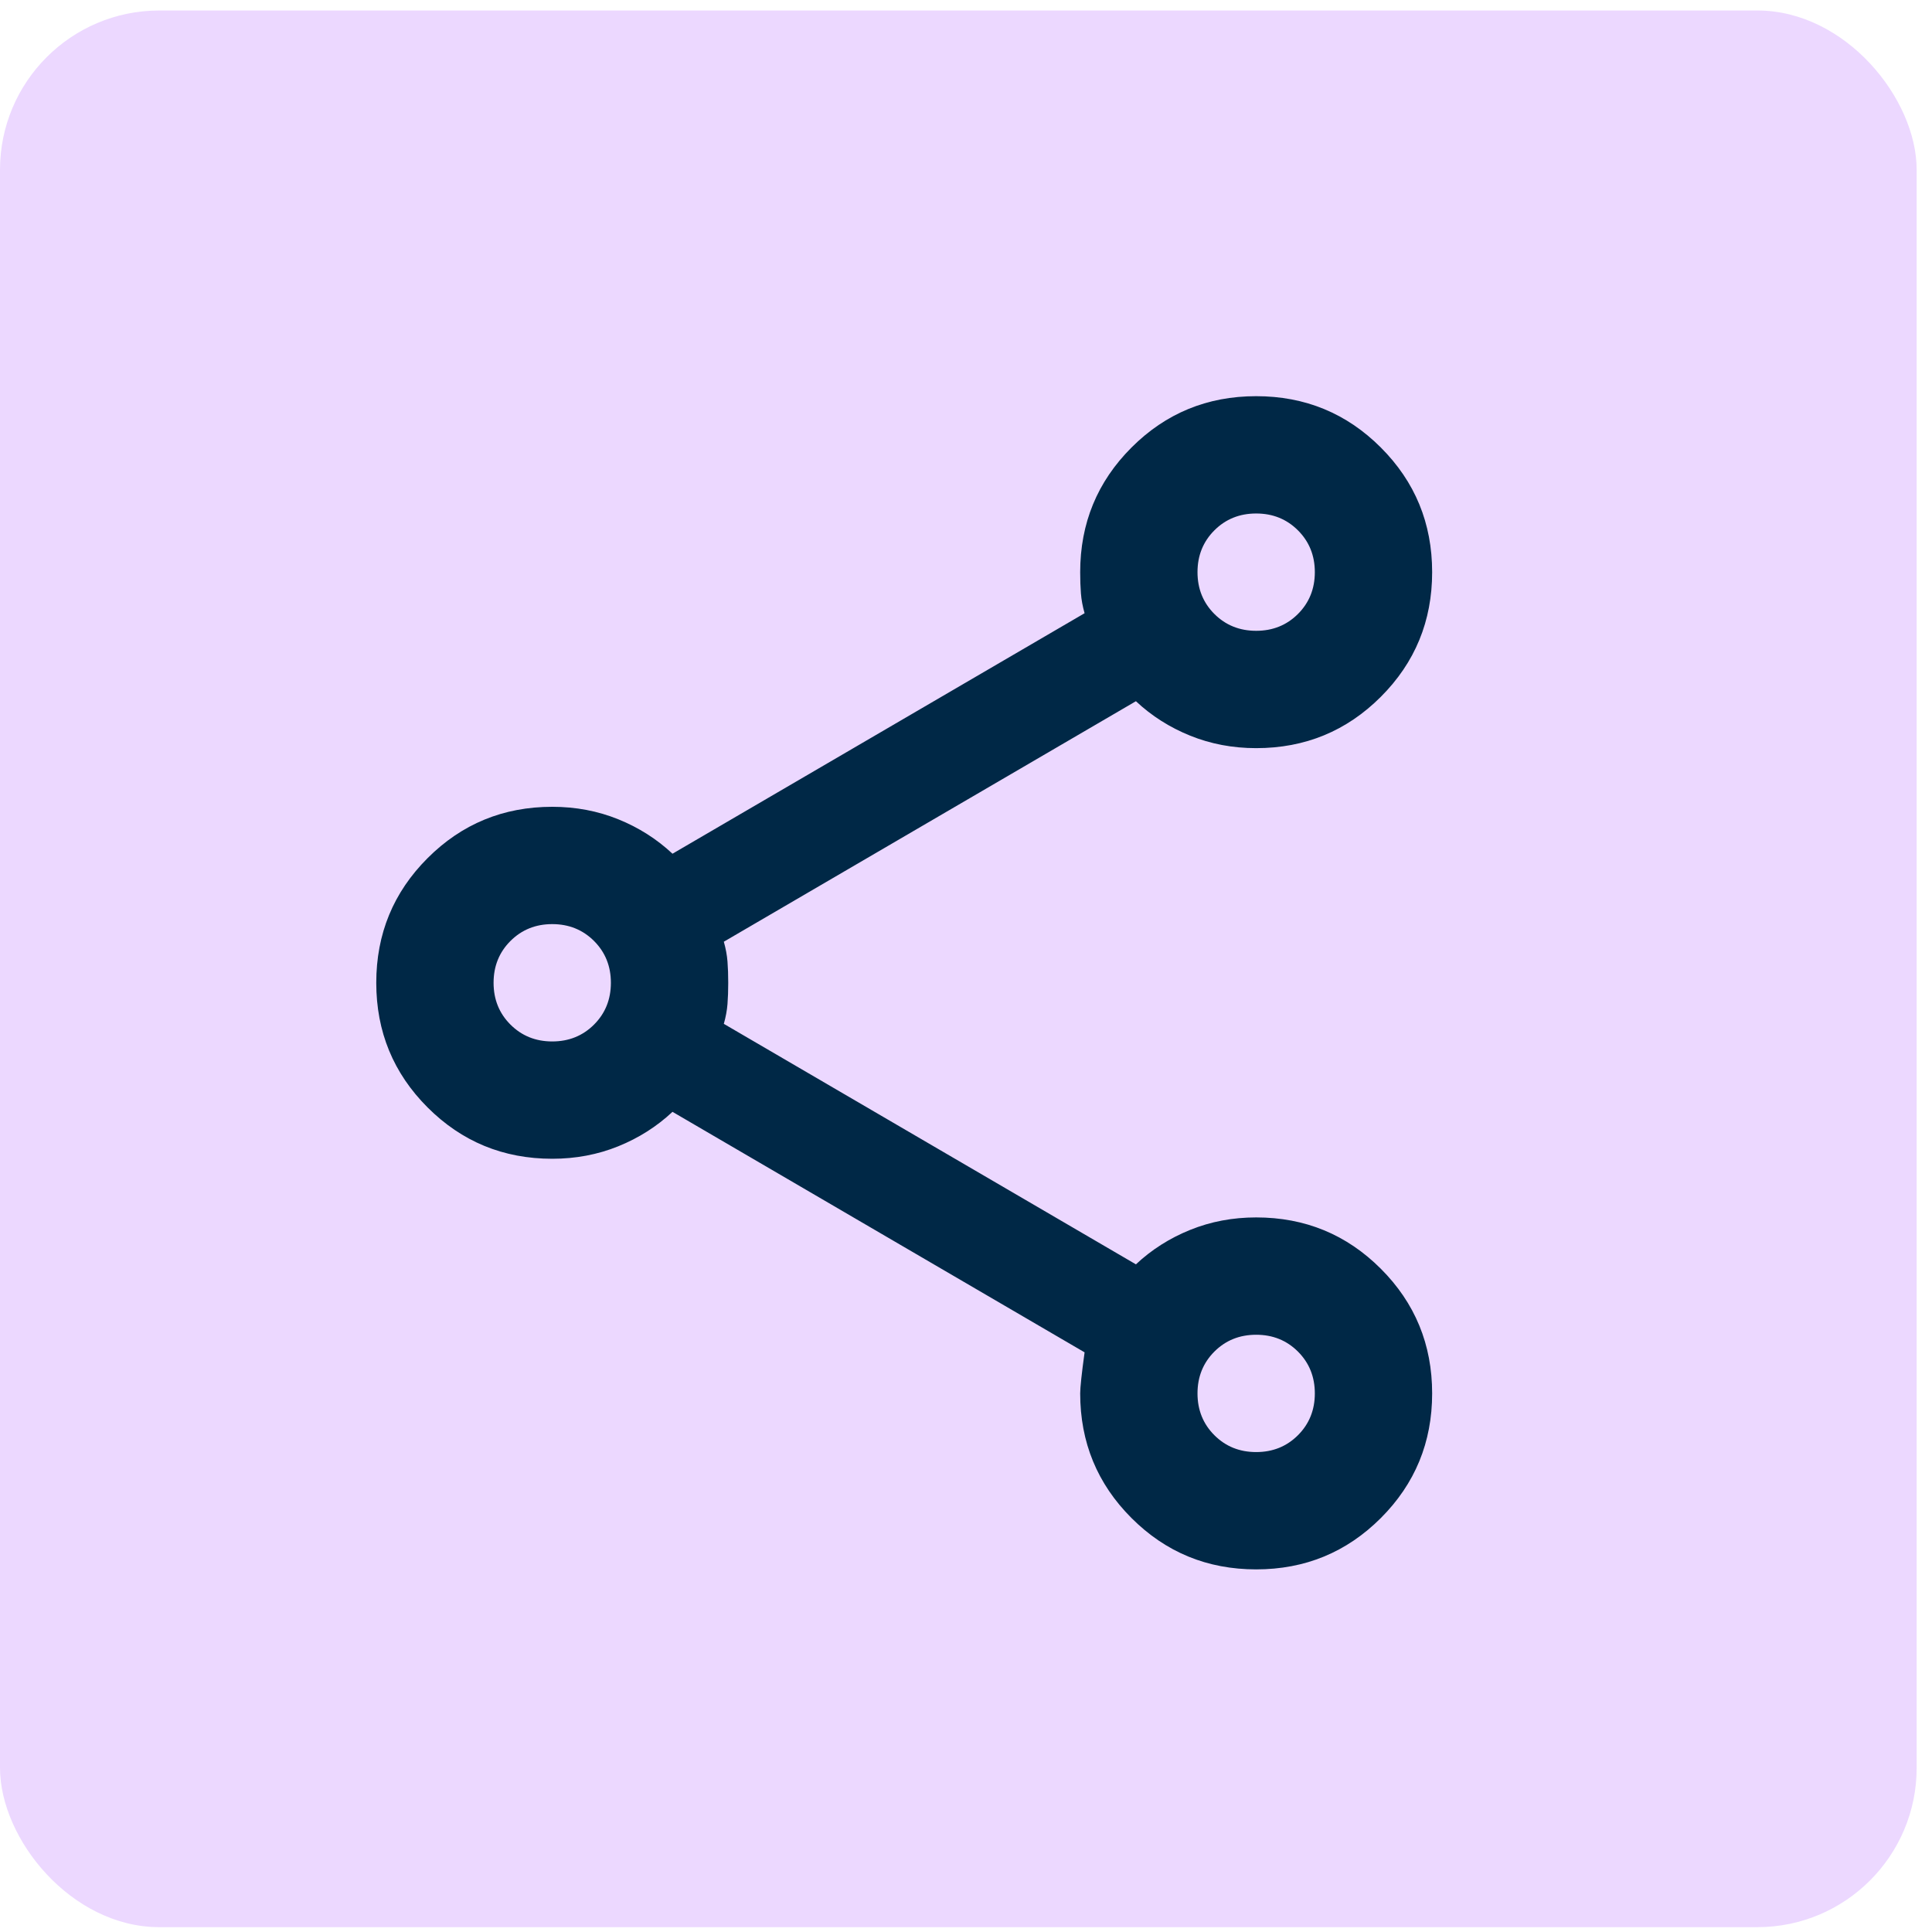
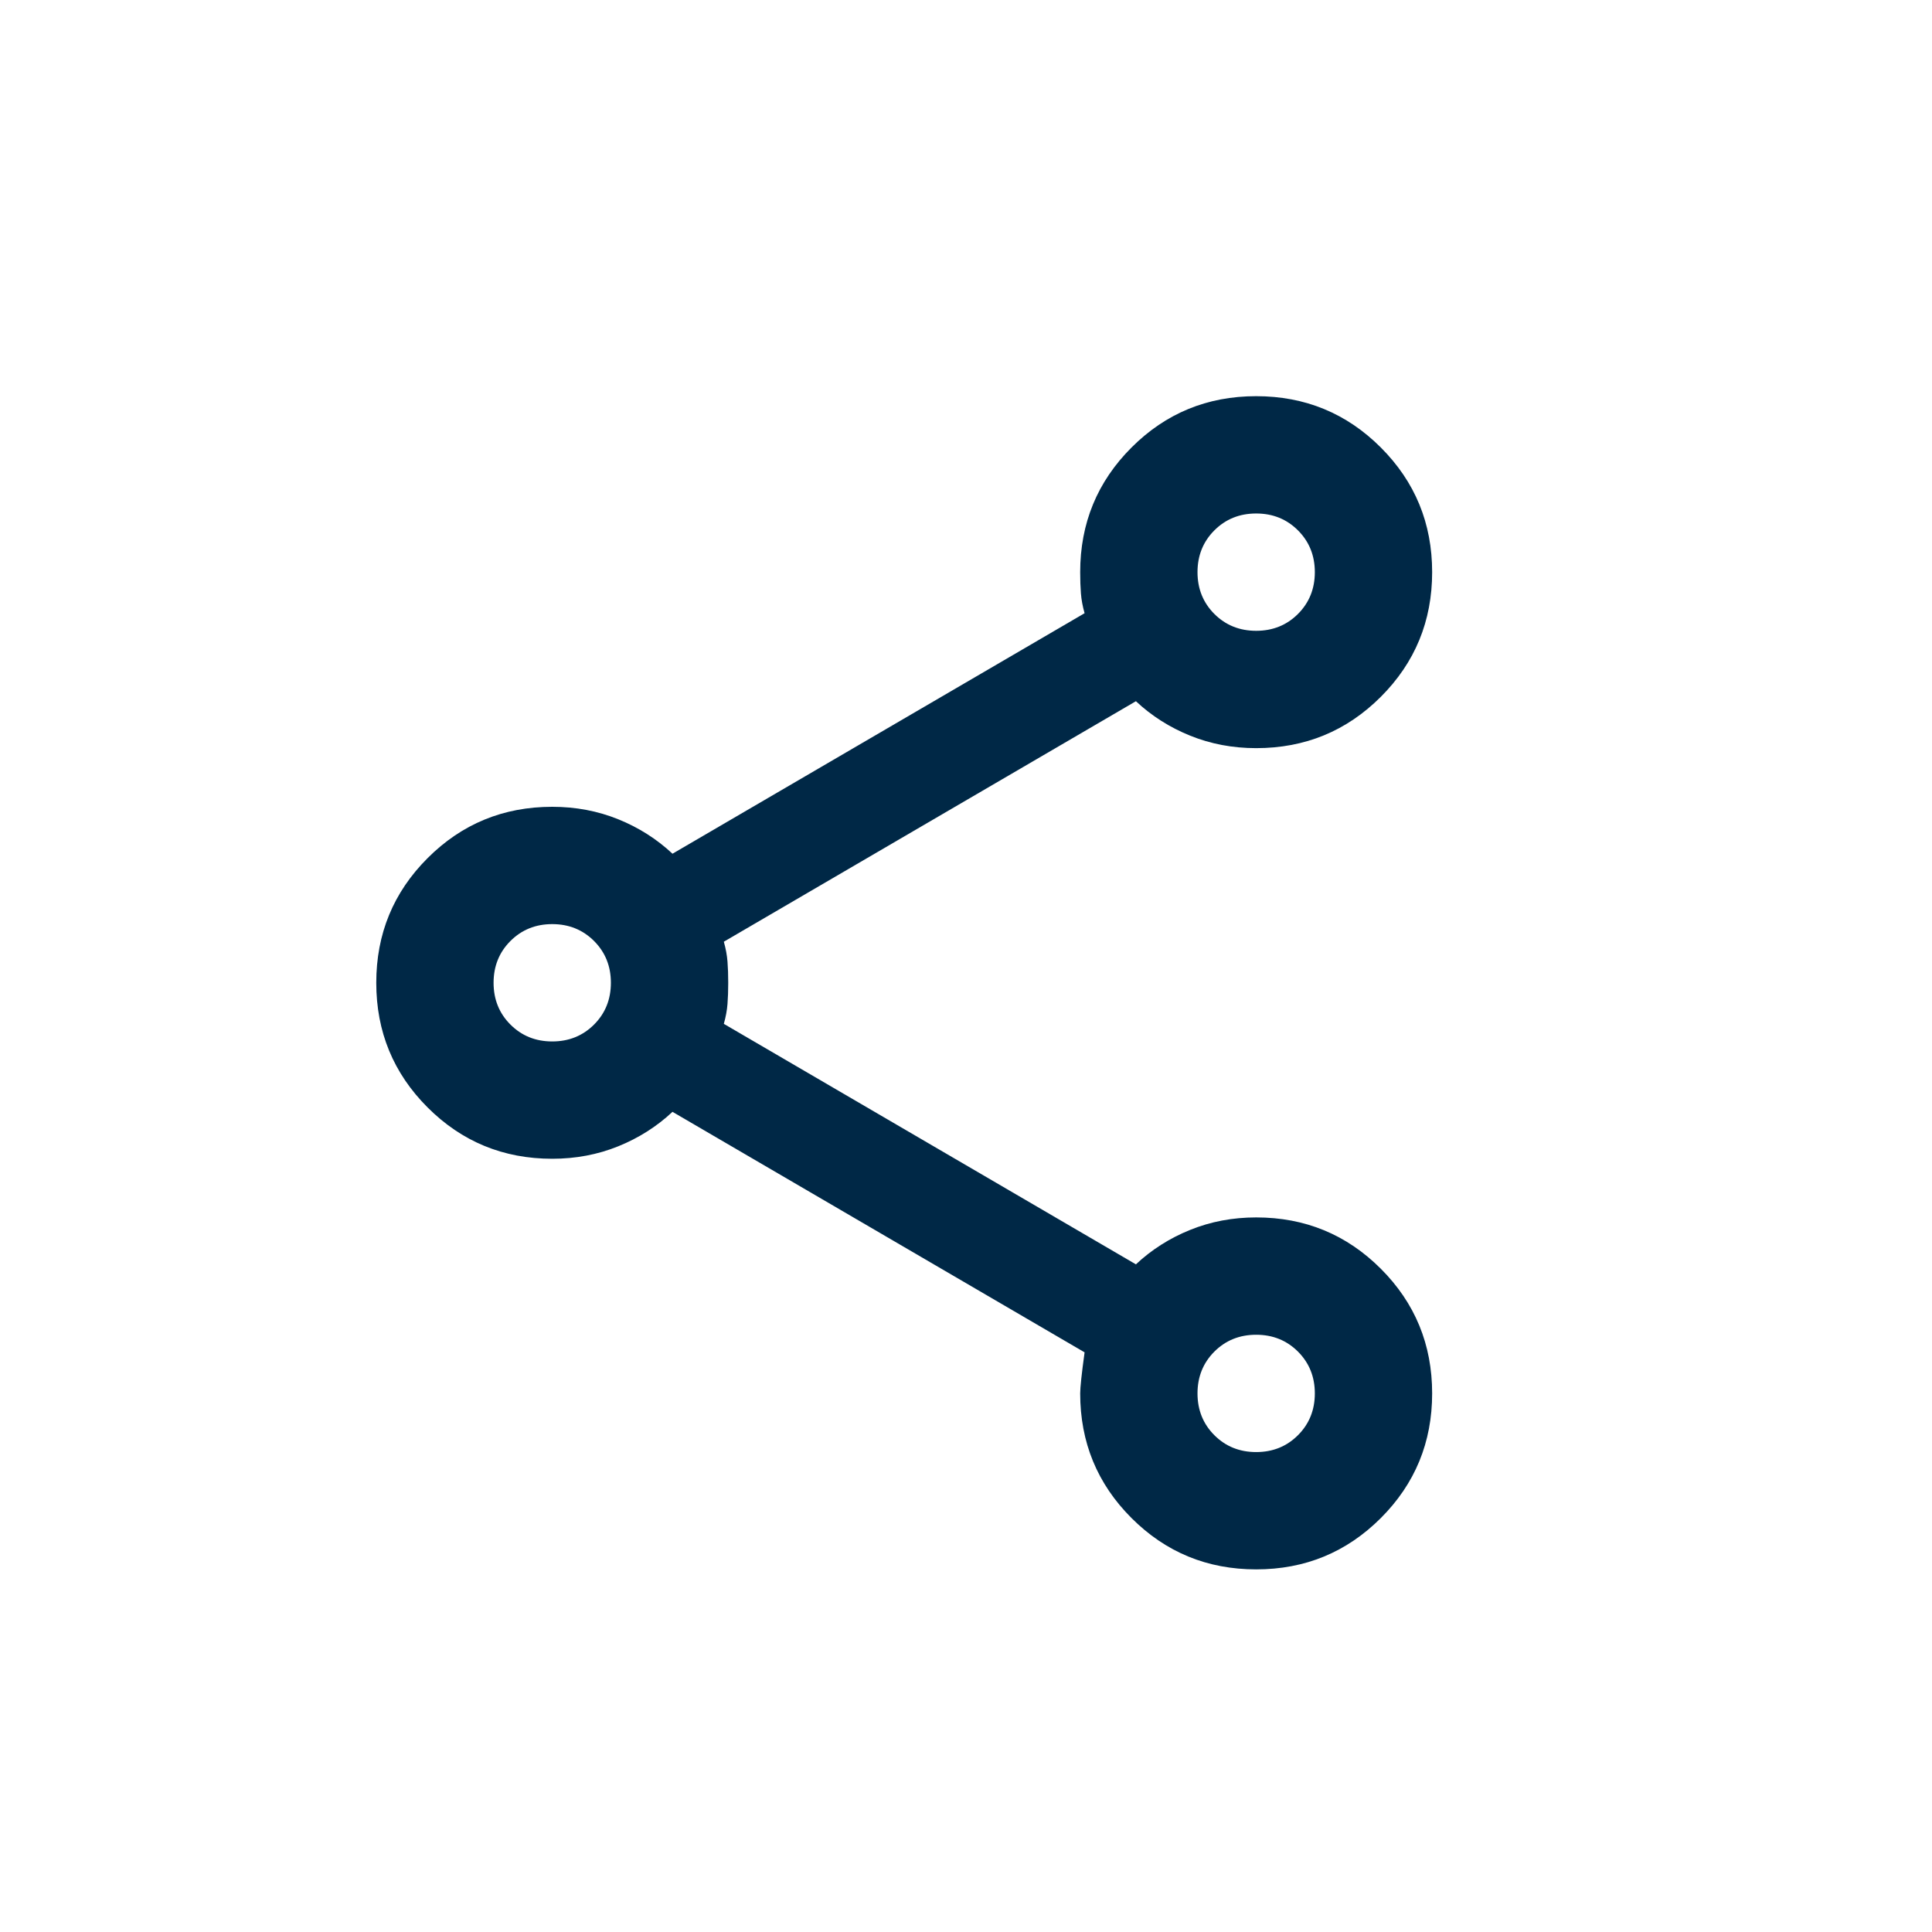
<svg xmlns="http://www.w3.org/2000/svg" width="97" height="97" viewBox="0 0 97 97" fill="none">
-   <rect y="0.527" width="96.23" height="96.23" rx="8" fill="#ECD8FF" />
  <path d="M63.069 78.794C60.614 78.794 58.528 77.935 56.81 76.217C55.092 74.499 54.233 72.413 54.233 69.959C54.233 69.664 54.306 68.977 54.454 67.897L33.764 55.822C32.978 56.558 32.07 57.135 31.04 57.552C30.009 57.969 28.904 58.178 27.726 58.178C25.272 58.178 23.186 57.319 21.468 55.601C19.75 53.883 18.891 51.797 18.891 49.343C18.891 46.888 19.75 44.802 21.468 43.084C23.186 41.366 25.272 40.507 27.726 40.507C28.904 40.507 30.009 40.716 31.04 41.133C32.07 41.55 32.978 42.127 33.764 42.863L54.454 30.788C54.356 30.444 54.294 30.113 54.27 29.794C54.245 29.475 54.233 29.119 54.233 28.726C54.233 26.272 55.092 24.186 56.81 22.468C58.528 20.75 60.614 19.891 63.069 19.891C65.523 19.891 67.609 20.75 69.327 22.468C71.045 24.186 71.904 26.272 71.904 28.726C71.904 31.18 71.045 33.267 69.327 34.985C67.609 36.703 65.523 37.562 63.069 37.562C61.89 37.562 60.786 37.353 59.755 36.936C58.724 36.519 57.816 35.942 57.031 35.206L36.341 47.281C36.439 47.624 36.5 47.956 36.525 48.275C36.55 48.594 36.562 48.95 36.562 49.343C36.562 49.735 36.55 50.091 36.525 50.41C36.5 50.729 36.439 51.061 36.341 51.404L57.031 63.479C57.816 62.743 58.724 62.166 59.755 61.749C60.786 61.332 61.89 61.123 63.069 61.123C65.523 61.123 67.609 61.982 69.327 63.7C71.045 65.418 71.904 67.504 71.904 69.959C71.904 72.413 71.045 74.499 69.327 76.217C67.609 77.935 65.523 78.794 63.069 78.794ZM63.069 72.904C63.903 72.904 64.602 72.622 65.167 72.057C65.731 71.493 66.014 70.793 66.014 69.959C66.014 69.124 65.731 68.425 65.167 67.86C64.602 67.296 63.903 67.014 63.069 67.014C62.234 67.014 61.535 67.296 60.97 67.86C60.406 68.425 60.123 69.124 60.123 69.959C60.123 70.793 60.406 71.493 60.97 72.057C61.535 72.622 62.234 72.904 63.069 72.904ZM27.726 52.288C28.561 52.288 29.26 52.005 29.825 51.441C30.389 50.877 30.671 50.177 30.671 49.343C30.671 48.508 30.389 47.809 29.825 47.244C29.26 46.68 28.561 46.397 27.726 46.397C26.892 46.397 26.192 46.68 25.628 47.244C25.063 47.809 24.781 48.508 24.781 49.343C24.781 50.177 25.063 50.877 25.628 51.441C26.192 52.005 26.892 52.288 27.726 52.288ZM63.069 31.671C63.903 31.671 64.602 31.389 65.167 30.825C65.731 30.26 66.014 29.561 66.014 28.726C66.014 27.892 65.731 27.192 65.167 26.628C64.602 26.063 63.903 25.781 63.069 25.781C62.234 25.781 61.535 26.063 60.97 26.628C60.406 27.192 60.123 27.892 60.123 28.726C60.123 29.561 60.406 30.26 60.97 30.825C61.535 31.389 62.234 31.671 63.069 31.671Z" fill="#002846" />
</svg>